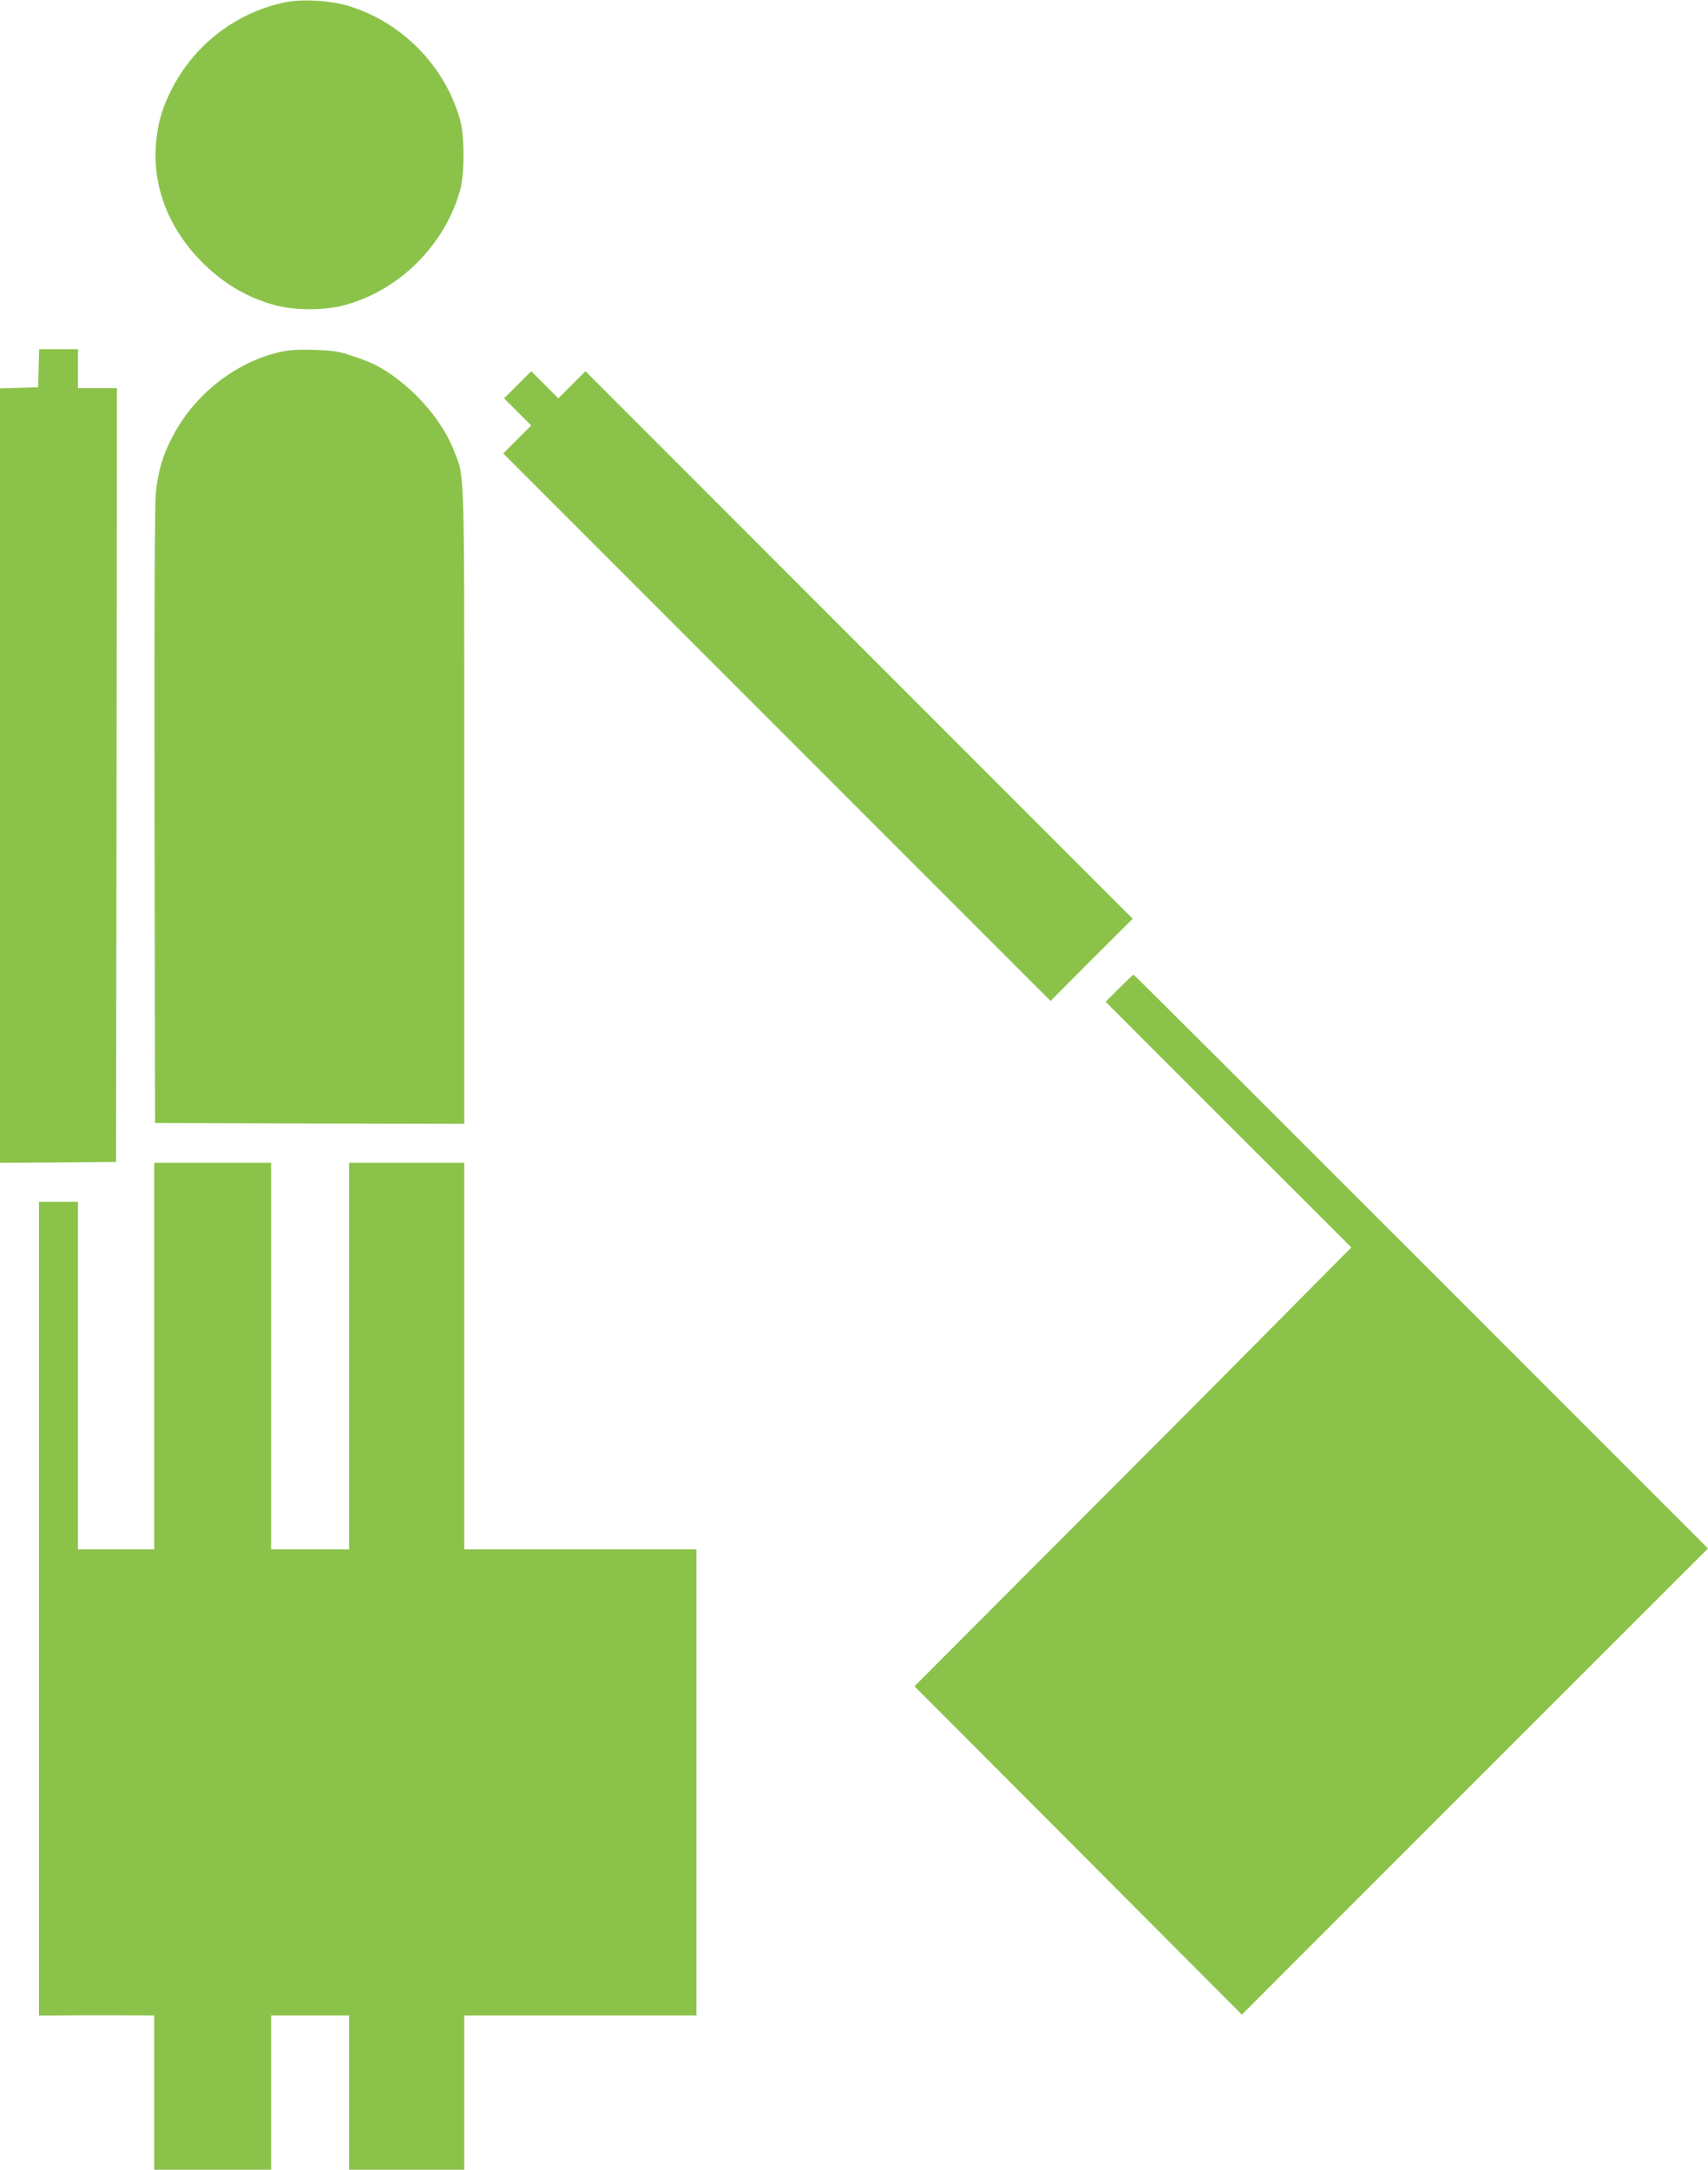
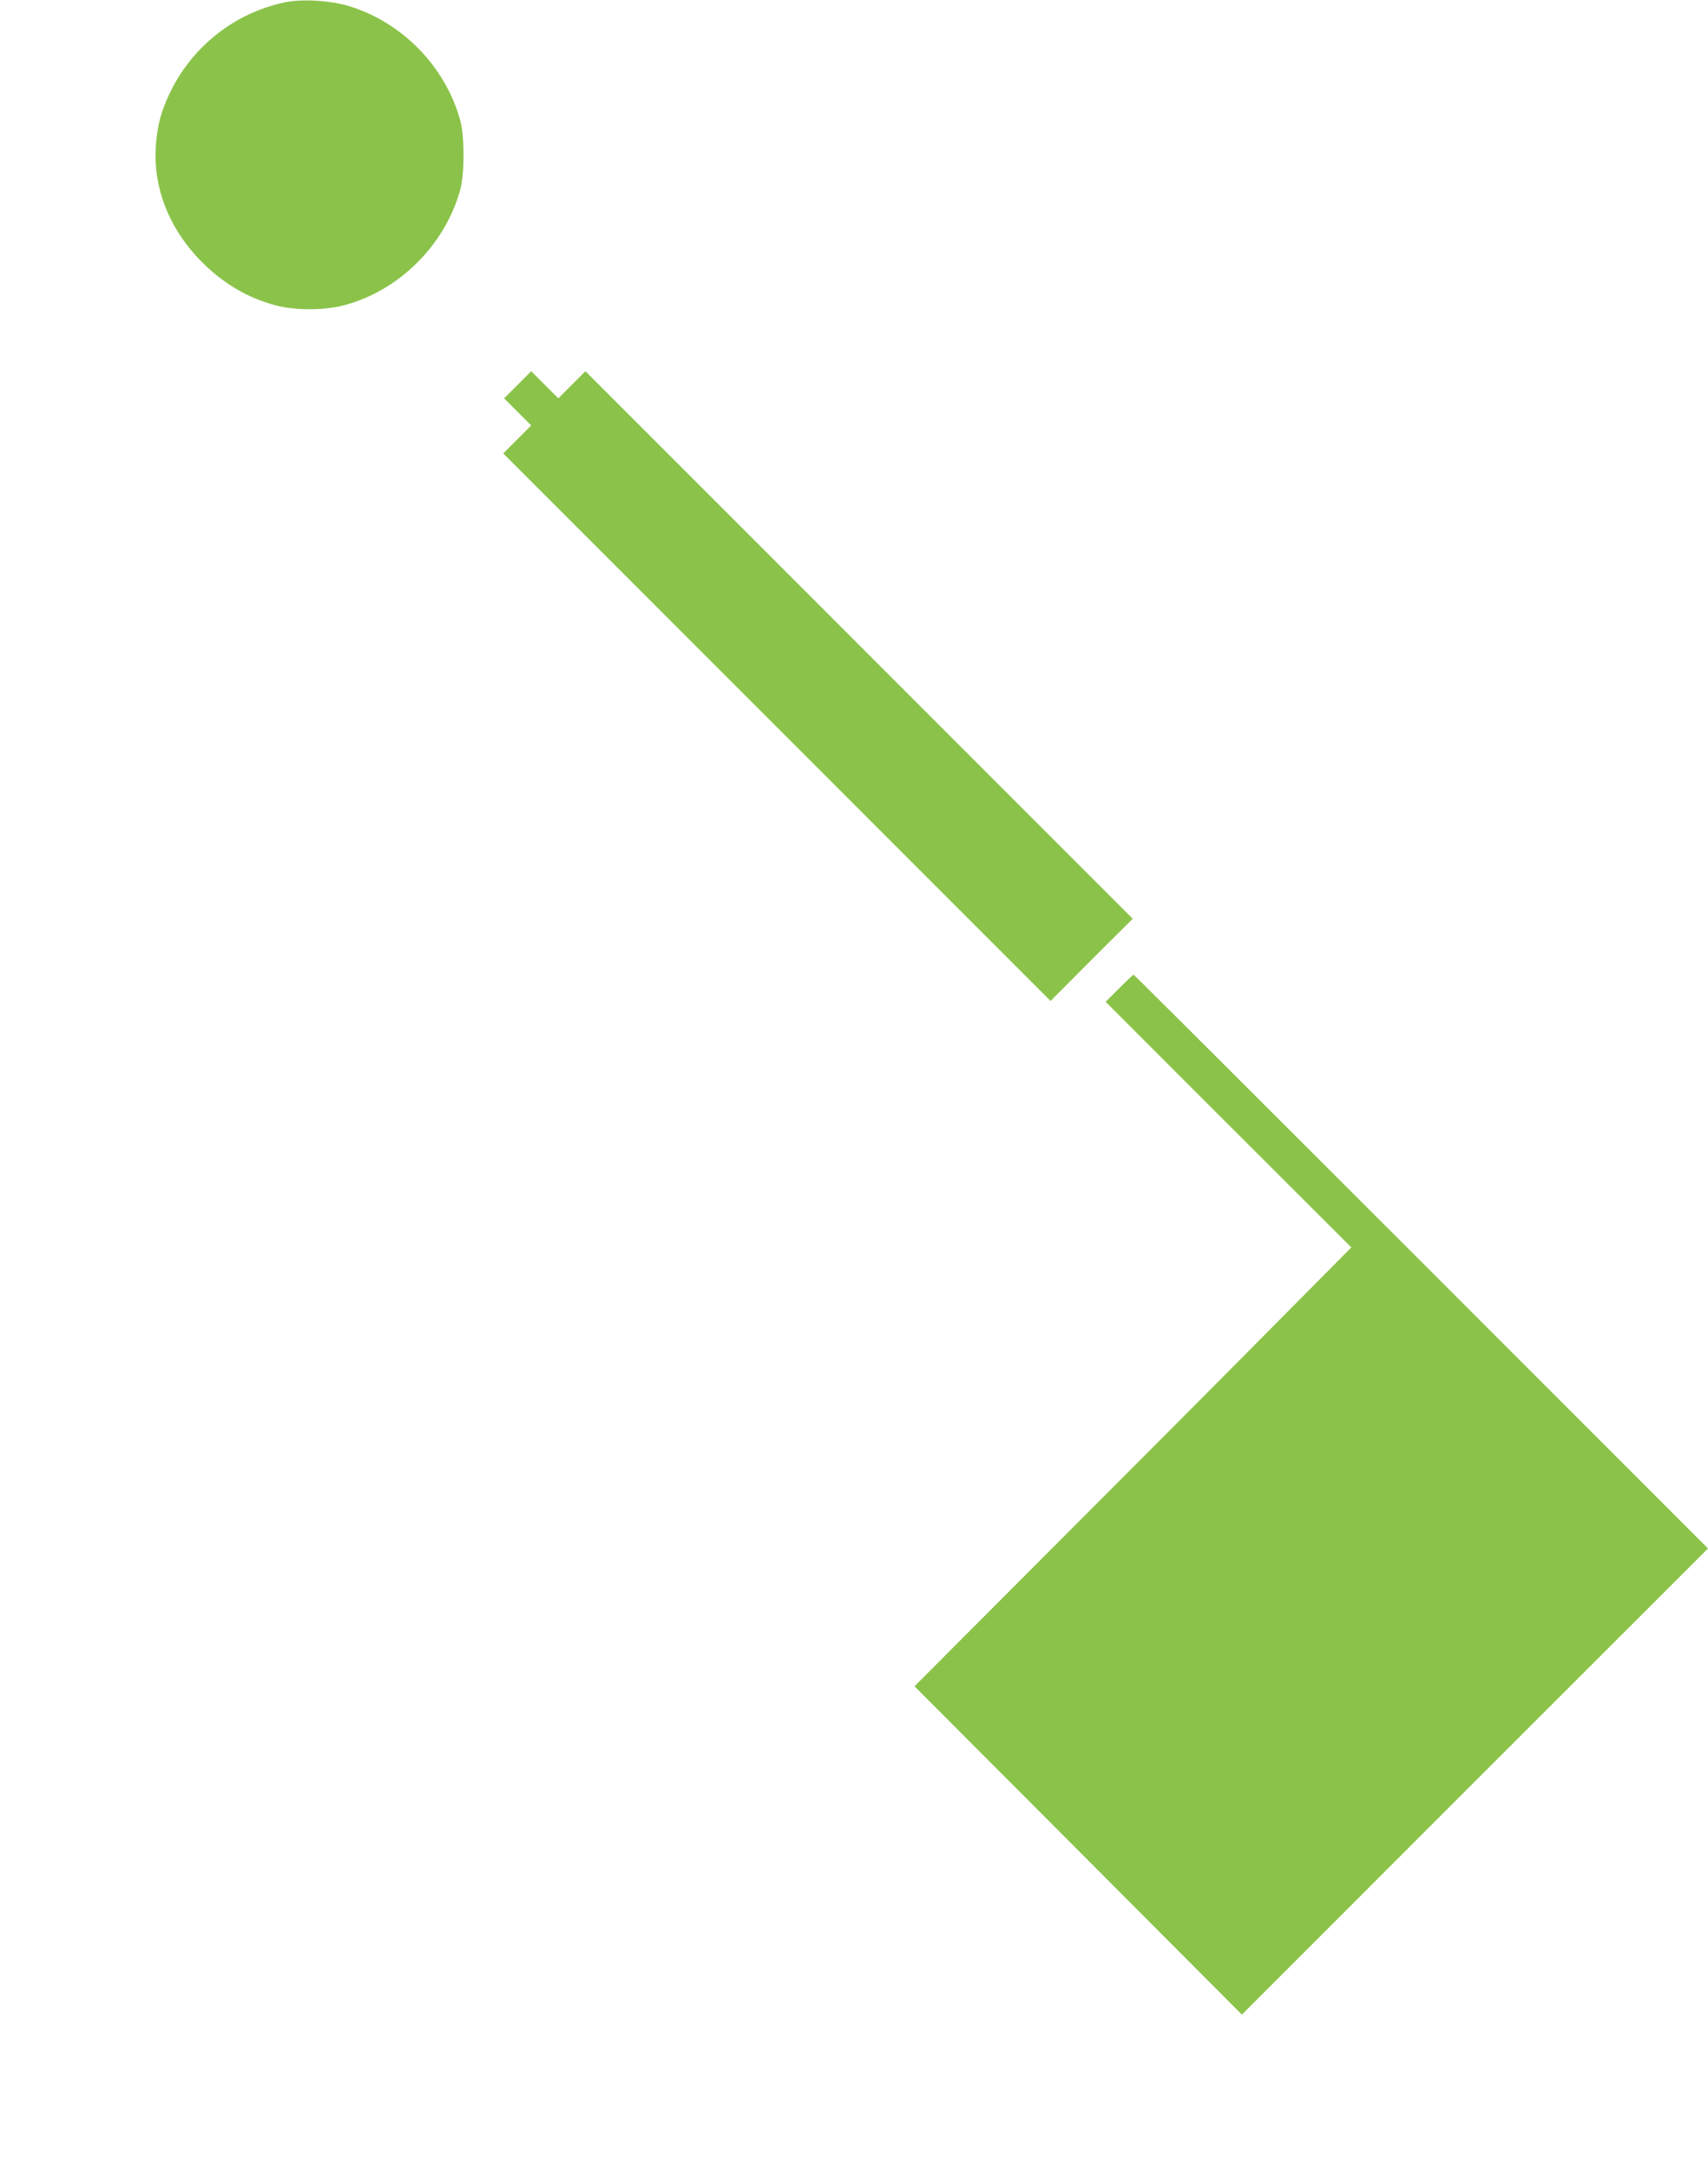
<svg xmlns="http://www.w3.org/2000/svg" version="1.0" width="1008pt" height="1280pt" viewBox="0 0 1008 1280" preserveAspectRatio="xMidYMid meet">
  <g transform="translate(0,1280) scale(0.1,-0.1)" fill="#8bc34a" stroke="none">
    <path d="M1680 12786 c-302 -64 -556 -268 -685 -550 -44 -95 -63 -168 -73 -268 -27 -268 76 -529 289 -733 123 -117 258 -194 414 -236 115 -31 289 -31 405 0 324 85 596 355 686 681 26 91 26 319 0 410 -88 320 -346 582 -663 676 -108 32 -274 41 -373 20z" />
-     <path d="M228 10628 l-3 -113 -112 -3 -113 -3 0 -2284 0 -2285 343 2 342 3 3 2283 2 2282 -115 0 -115 0 0 115 0 115 -115 0 -114 0 -3 -112z" />
-     <path d="M1655 10724 c-264 -59 -510 -252 -639 -504 -56 -108 -83 -200 -96 -325 -7 -67 -10 -695 -8 -1910 l3 -1810 913 -3 912 -2 0 1870 c0 2062 4 1933 -62 2104 -75 194 -270 405 -466 505 -24 12 -84 36 -135 52 -79 27 -110 31 -222 35 -94 3 -150 -1 -200 -12z" />
    <path d="M3055 10530 l-80 -80 80 -80 80 -80 -83 -83 -82 -82 1615 -1615 1615 -1615 242 243 243 242 -1615 1615 -1615 1615 -80 -80 -80 -80 -80 80 -80 80 -80 -80z" />
    <path d="M6605 6970 l-80 -80 725 -725 725 -724 -484 -488 c-266 -269 -846 -851 -1289 -1294 l-805 -807 966 -968 966 -969 1375 1375 1376 1375 -1692 1692 c-931 931 -1695 1693 -1698 1693 -3 0 -41 -36 -85 -80z" />
-     <path d="M910 4800 l0 -1140 -225 0 -225 0 0 1025 0 1025 -115 0 -115 0 0 -2401 0 -2400 112 1 c62 1 215 1 341 1 l227 -1 0 -455 0 -455 345 0 345 0 0 455 0 455 230 0 230 0 0 -455 0 -455 340 0 340 0 0 455 0 455 685 0 685 0 0 1375 0 1375 -685 0 -685 0 0 1140 0 1140 -340 0 -340 0 0 -1140 0 -1140 -230 0 -230 0 0 1140 0 1140 -345 0 -345 0 0 -1140z" />
  </g>
</svg>